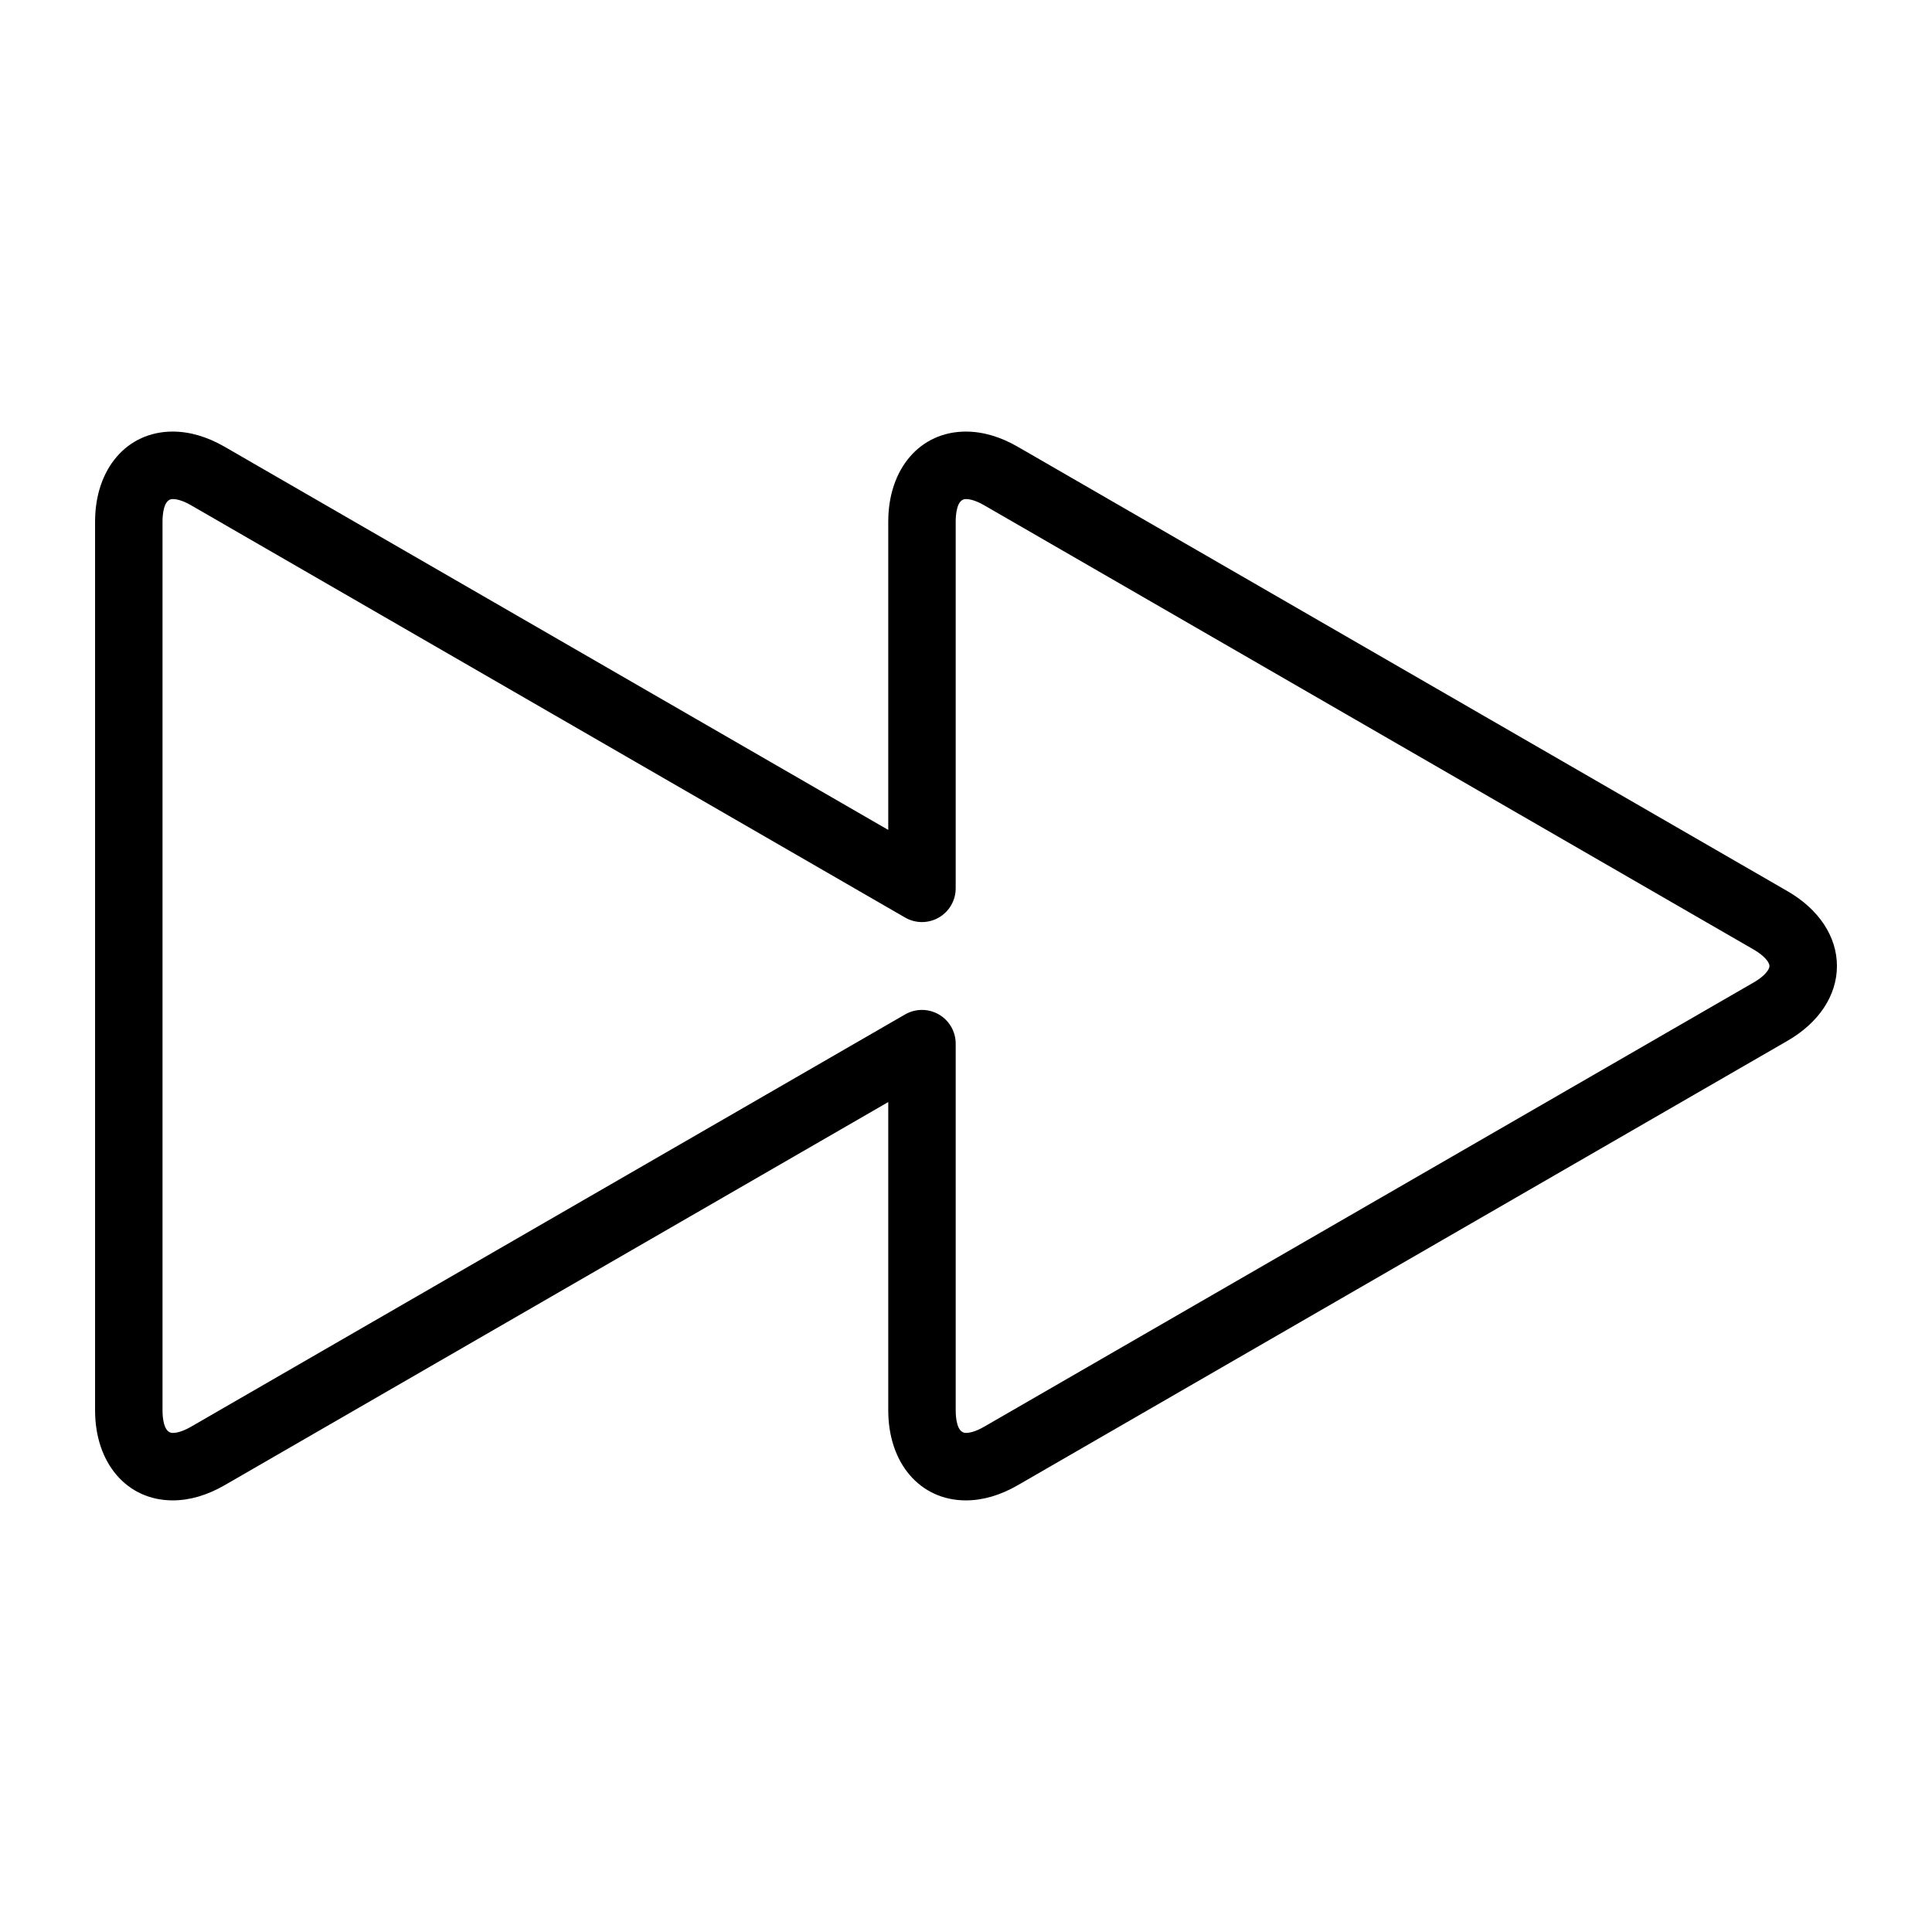
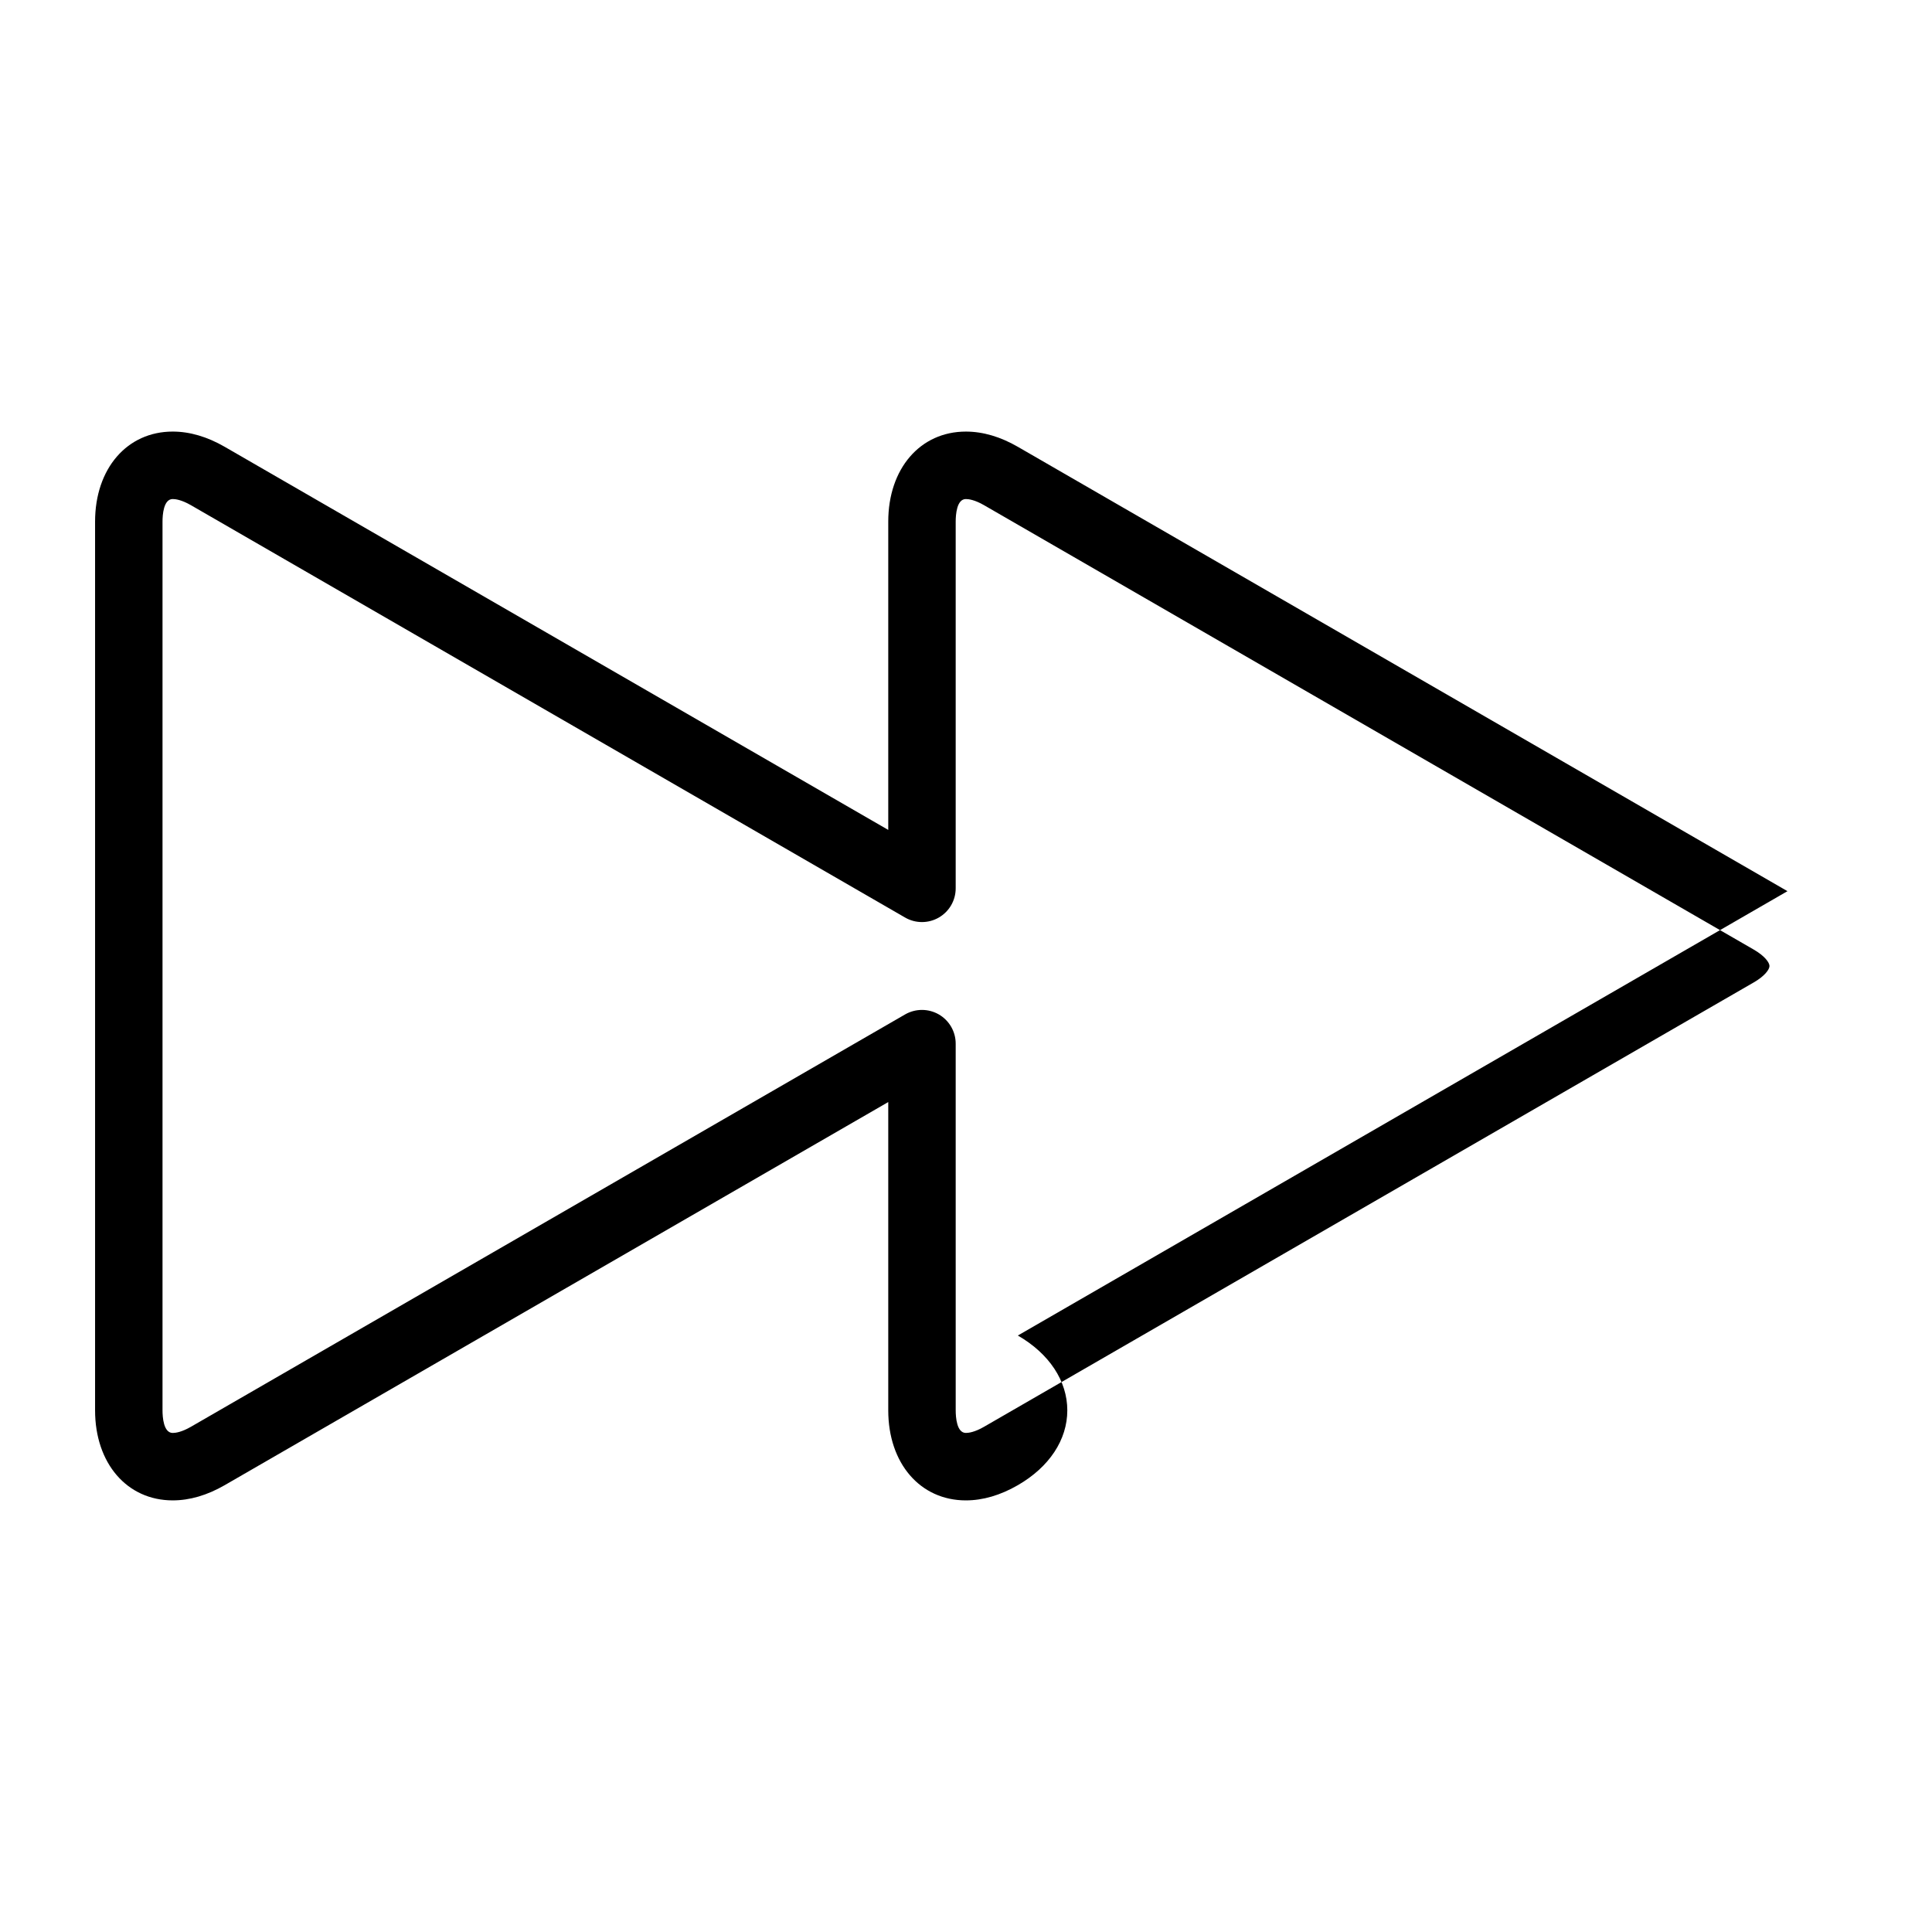
<svg xmlns="http://www.w3.org/2000/svg" fill="#000000" width="800px" height="800px" version="1.1" viewBox="144 144 512 512">
-   <path d="m617.7 380.17-203.96-117.76c-4.633-2.676-9.27-4.035-13.77-4.035-12.113 0-20.574 9.812-20.574 23.867v81.695l-175.85-101.53c-4.641-2.676-9.273-4.035-13.773-4.035-12.113 0-20.578 9.812-20.578 23.867v235.51c0 14.055 8.465 23.867 20.578 23.867 4.5 0 9.129-1.352 13.773-4.031l175.85-101.53v81.695c0 14.051 8.457 23.867 20.57 23.867h0.004c4.5 0 9.137-1.355 13.77-4.031l203.96-117.76c8.336-4.809 13.109-12.035 13.109-19.828-0.004-7.797-4.777-15.023-13.109-19.832zm-8.938 24.18-203.96 117.75c-2.469 1.43-4.086 1.641-4.832 1.641-2.438 0-2.699-4.188-2.699-5.992l-0.004-97.172c0-3.195-1.703-6.144-4.469-7.742-1.383-0.793-2.926-1.195-4.469-1.195s-3.086 0.402-4.469 1.195l-189.25 109.27c-2.473 1.43-4.094 1.641-4.836 1.641-2.441 0-2.707-4.188-2.707-5.992v-235.51c0-1.801 0.266-5.992 2.707-5.992 0.742 0 2.359 0.211 4.836 1.637l189.25 109.27c2.766 1.598 6.172 1.598 8.938 0 2.766-1.594 4.469-4.547 4.469-7.738v-97.176c0-1.801 0.262-5.992 2.699-5.992 0.746 0 2.363 0.211 4.832 1.637l203.96 117.76c2.871 1.656 4.172 3.414 4.172 4.352 0.004 0.938-1.297 2.695-4.168 4.352z" />
+   <path d="m617.7 380.17-203.96-117.76c-4.633-2.676-9.27-4.035-13.77-4.035-12.113 0-20.574 9.812-20.574 23.867v81.695l-175.85-101.53c-4.641-2.676-9.273-4.035-13.773-4.035-12.113 0-20.578 9.812-20.578 23.867v235.51c0 14.055 8.465 23.867 20.578 23.867 4.5 0 9.129-1.352 13.773-4.031l175.85-101.53v81.695c0 14.051 8.457 23.867 20.57 23.867h0.004c4.5 0 9.137-1.355 13.77-4.031c8.336-4.809 13.109-12.035 13.109-19.828-0.004-7.797-4.777-15.023-13.109-19.832zm-8.938 24.18-203.96 117.75c-2.469 1.43-4.086 1.641-4.832 1.641-2.438 0-2.699-4.188-2.699-5.992l-0.004-97.172c0-3.195-1.703-6.144-4.469-7.742-1.383-0.793-2.926-1.195-4.469-1.195s-3.086 0.402-4.469 1.195l-189.25 109.27c-2.473 1.43-4.094 1.641-4.836 1.641-2.441 0-2.707-4.188-2.707-5.992v-235.51c0-1.801 0.266-5.992 2.707-5.992 0.742 0 2.359 0.211 4.836 1.637l189.25 109.27c2.766 1.598 6.172 1.598 8.938 0 2.766-1.594 4.469-4.547 4.469-7.738v-97.176c0-1.801 0.262-5.992 2.699-5.992 0.746 0 2.363 0.211 4.832 1.637l203.96 117.76c2.871 1.656 4.172 3.414 4.172 4.352 0.004 0.938-1.297 2.695-4.168 4.352z" />
</svg>